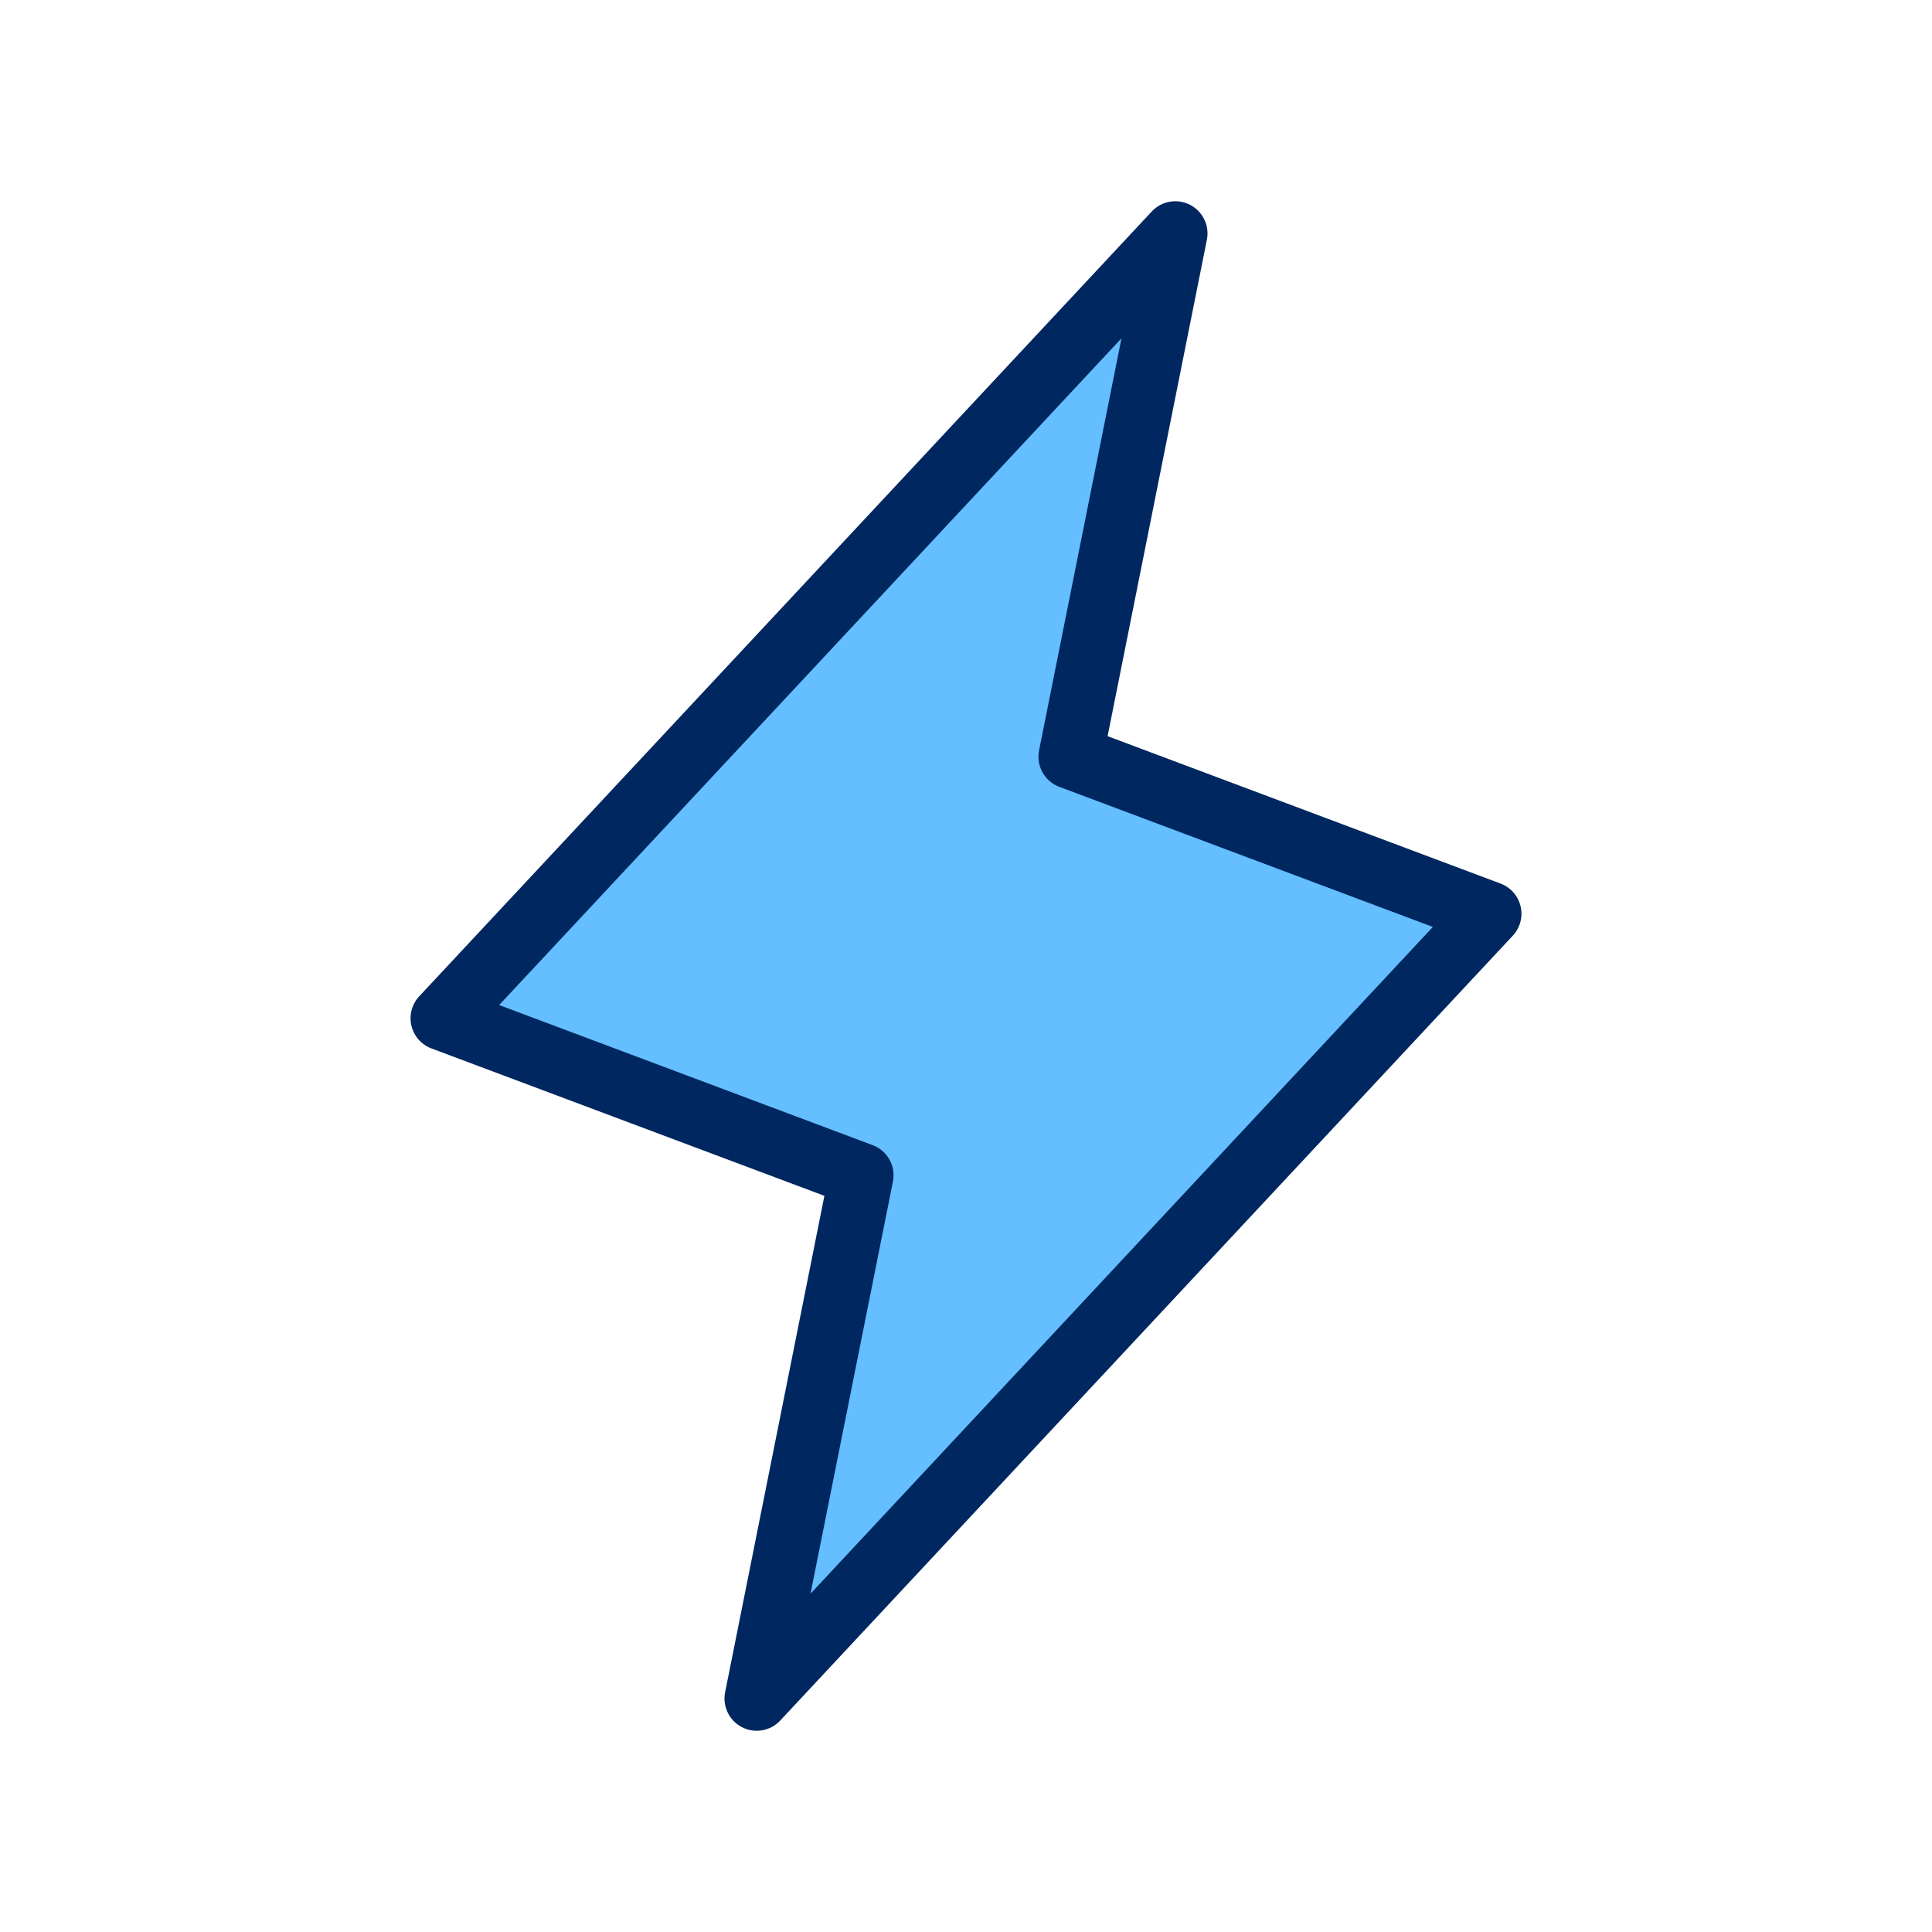
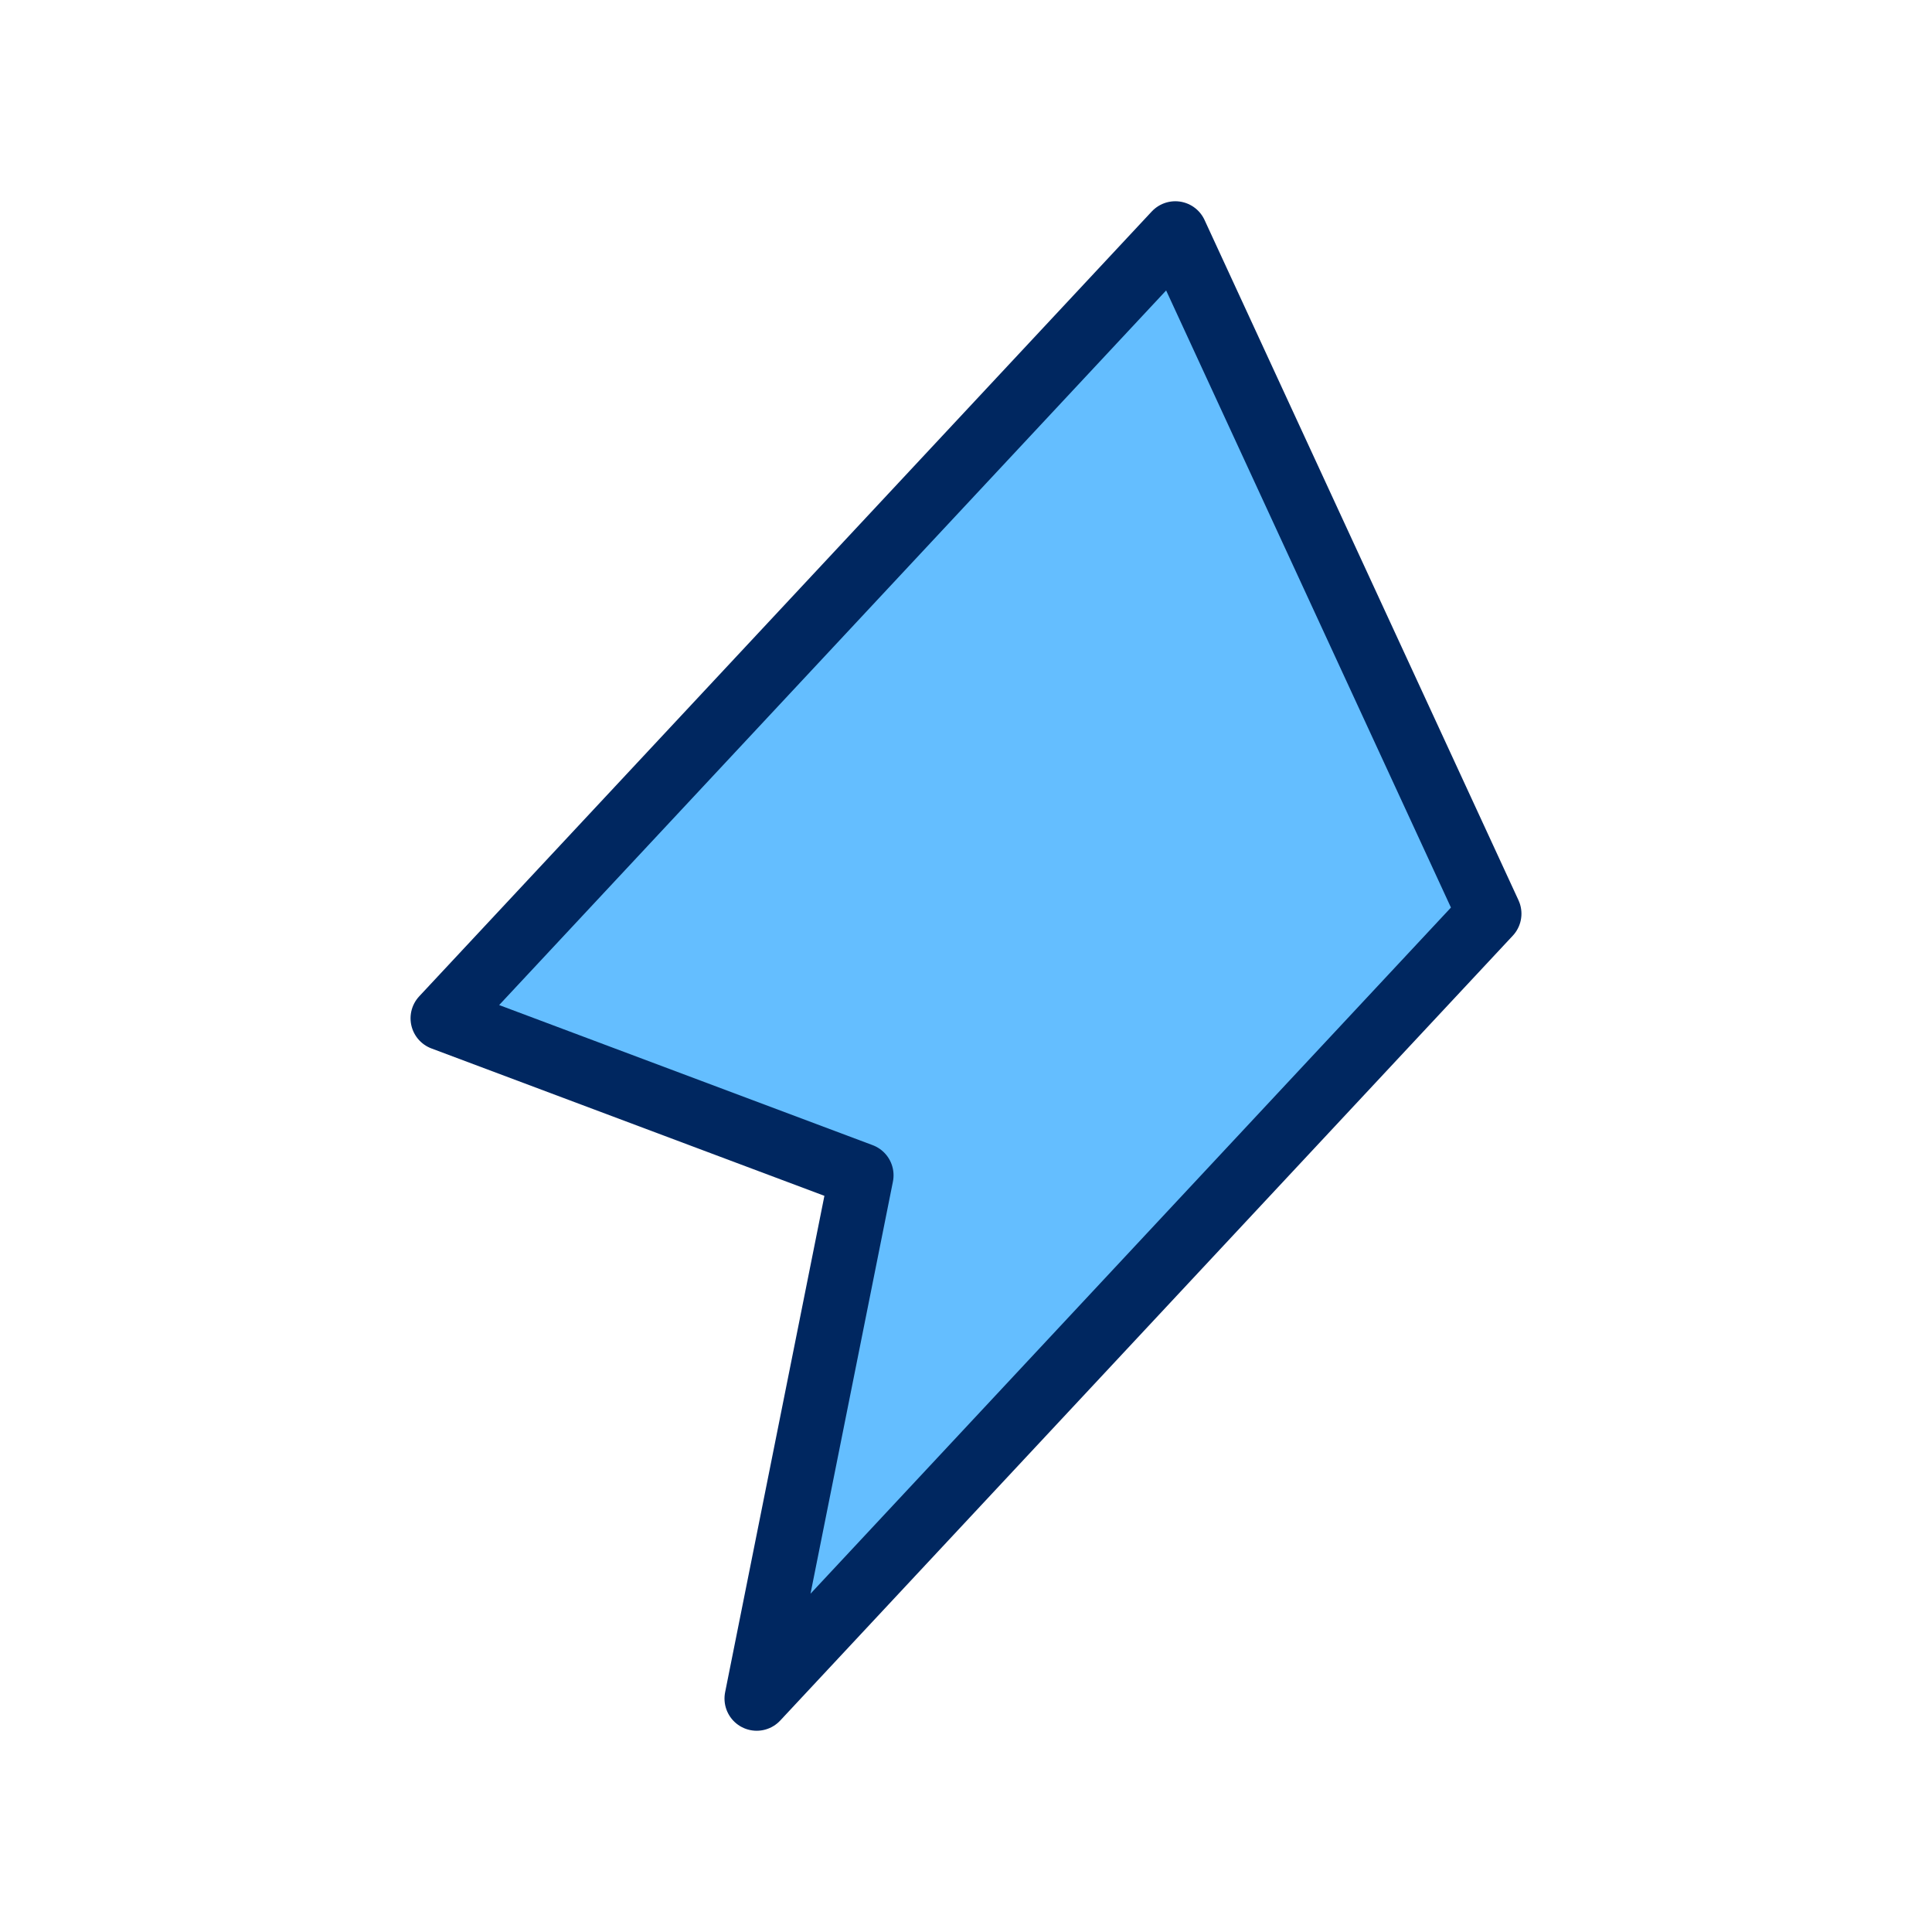
<svg xmlns="http://www.w3.org/2000/svg" width="30" height="30" viewBox="0 0 30 30" fill="none">
-   <path d="M11.75 26.375L13.375 18.25L6.875 15.812L18.25 3.625L16.625 11.75L23.125 14.188L11.75 26.375Z" fill="#64BEFF" stroke="#002760" stroke-linecap="round" stroke-linejoin="round" />
+   <path d="M11.75 26.375L13.375 18.25L6.875 15.812L18.25 3.625L23.125 14.188L11.75 26.375Z" fill="#64BEFF" stroke="#002760" stroke-linecap="round" stroke-linejoin="round" />
</svg>